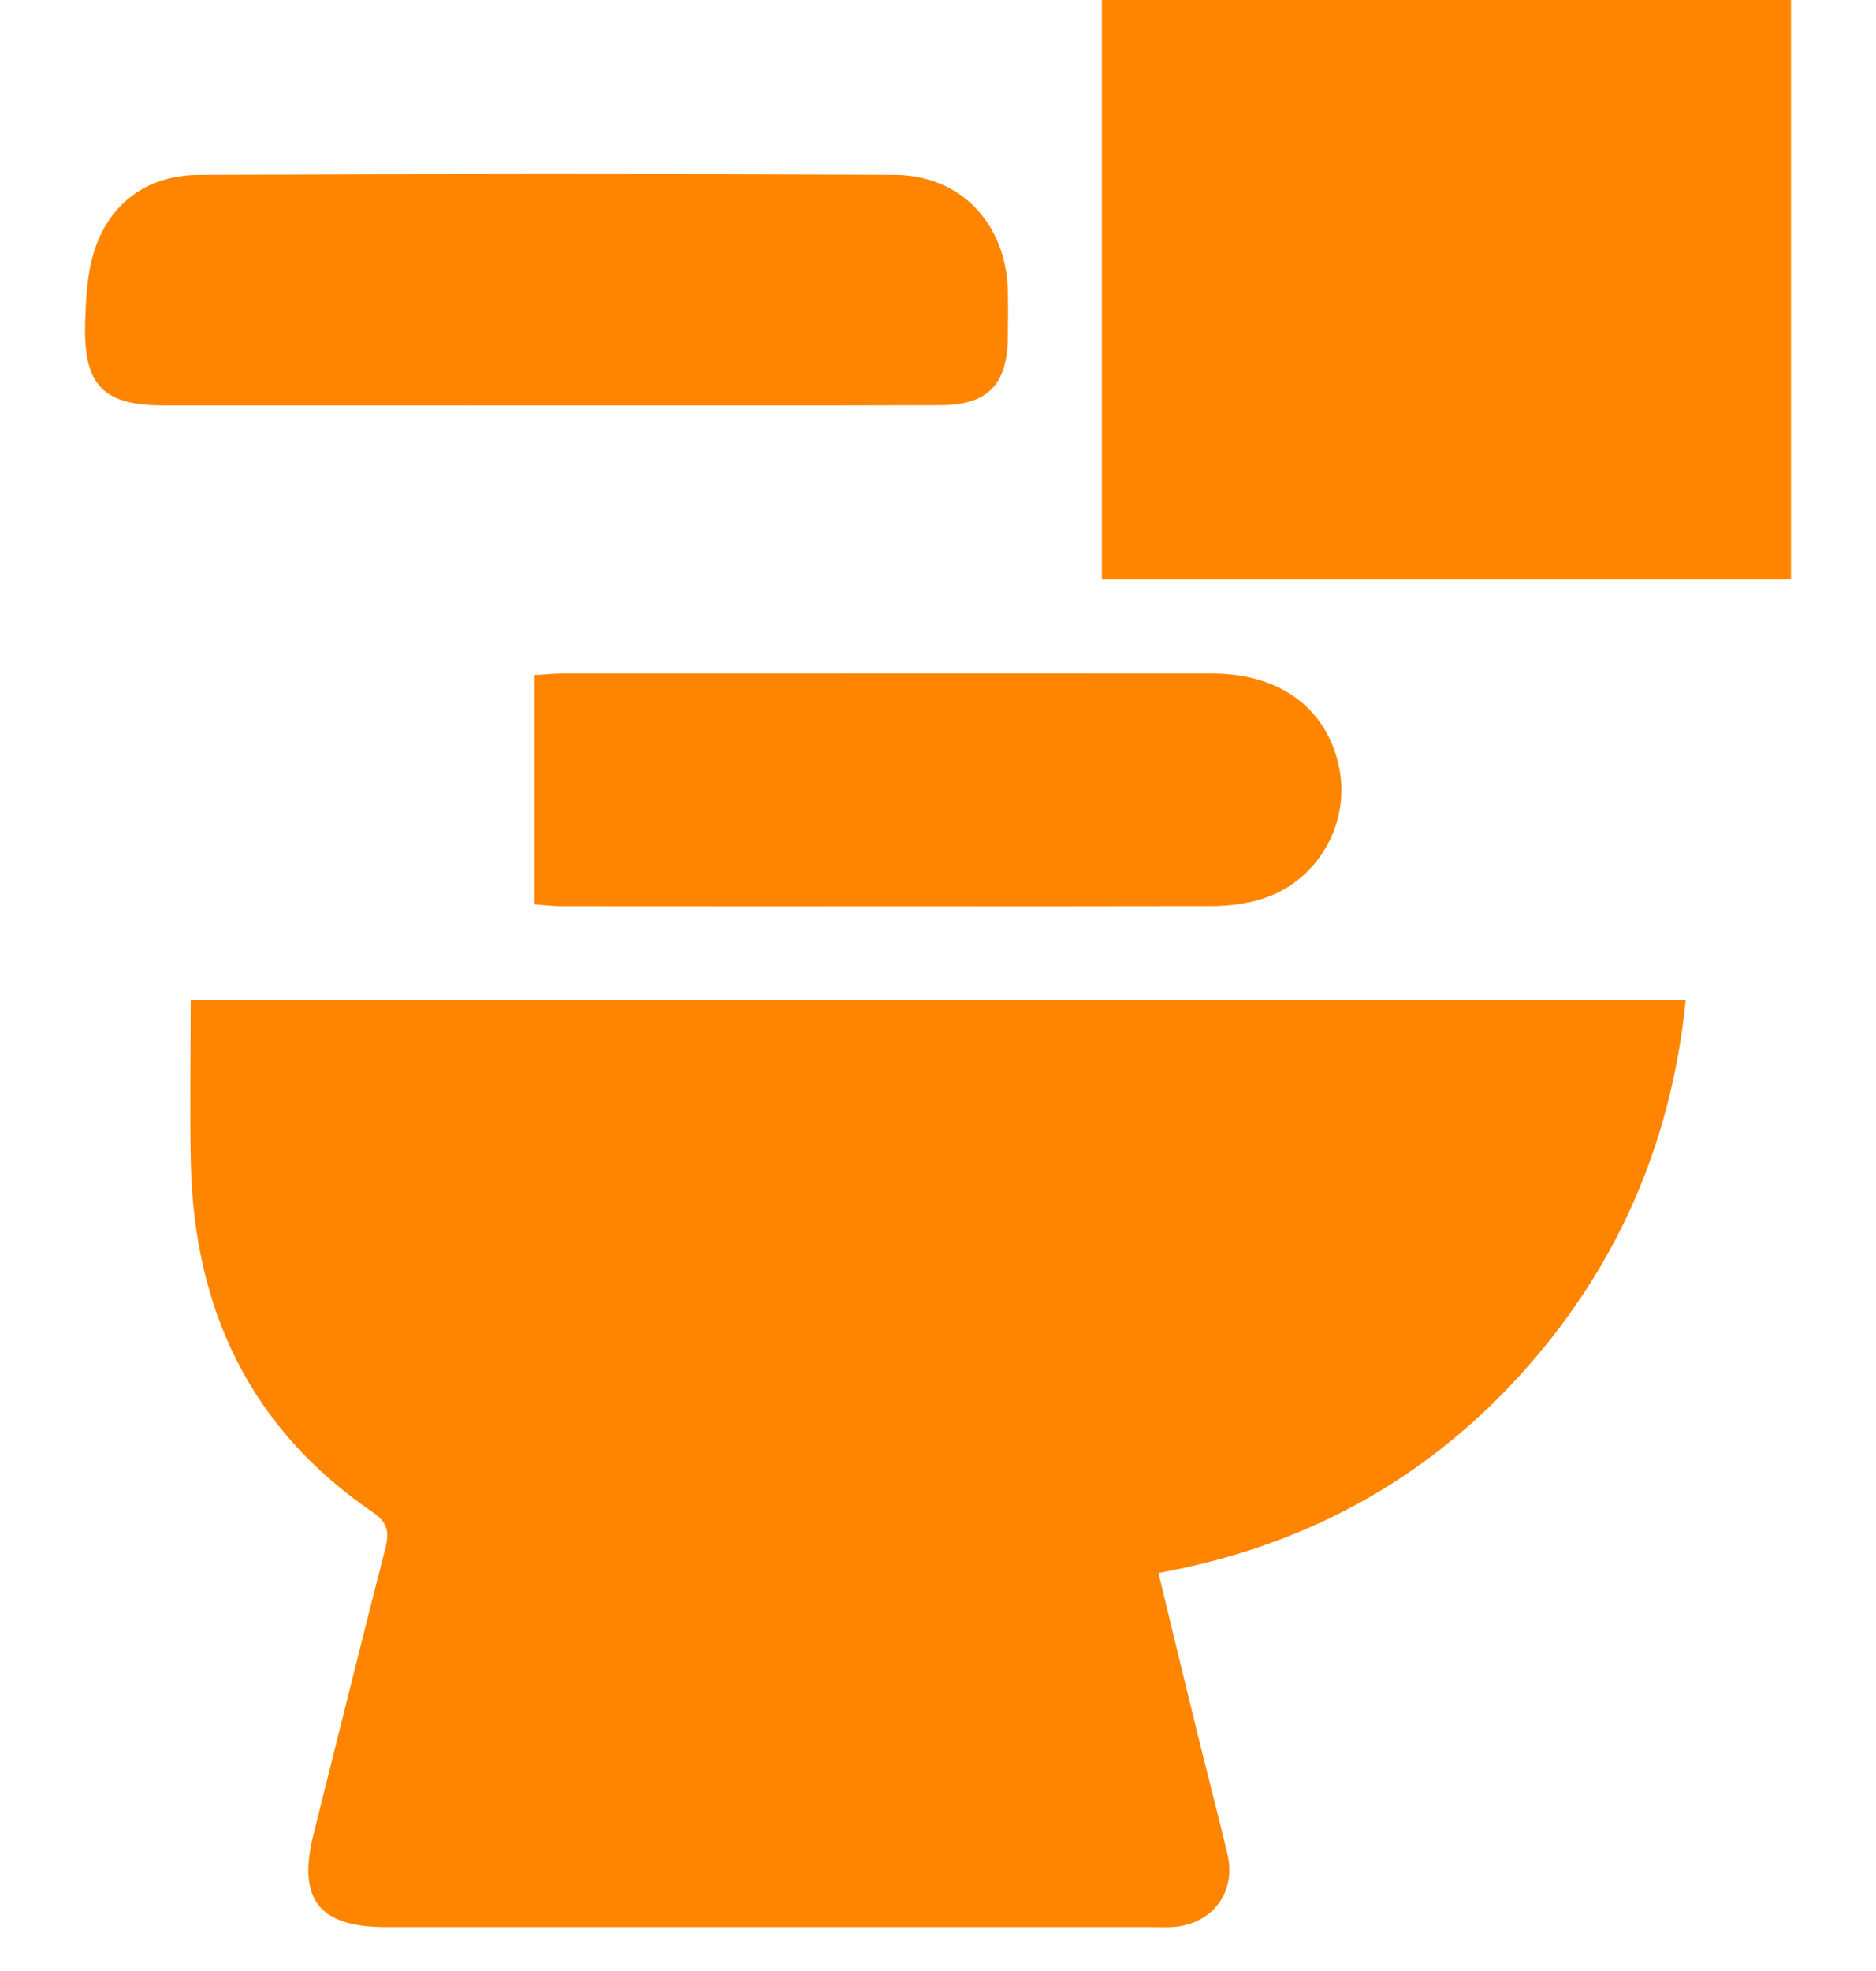
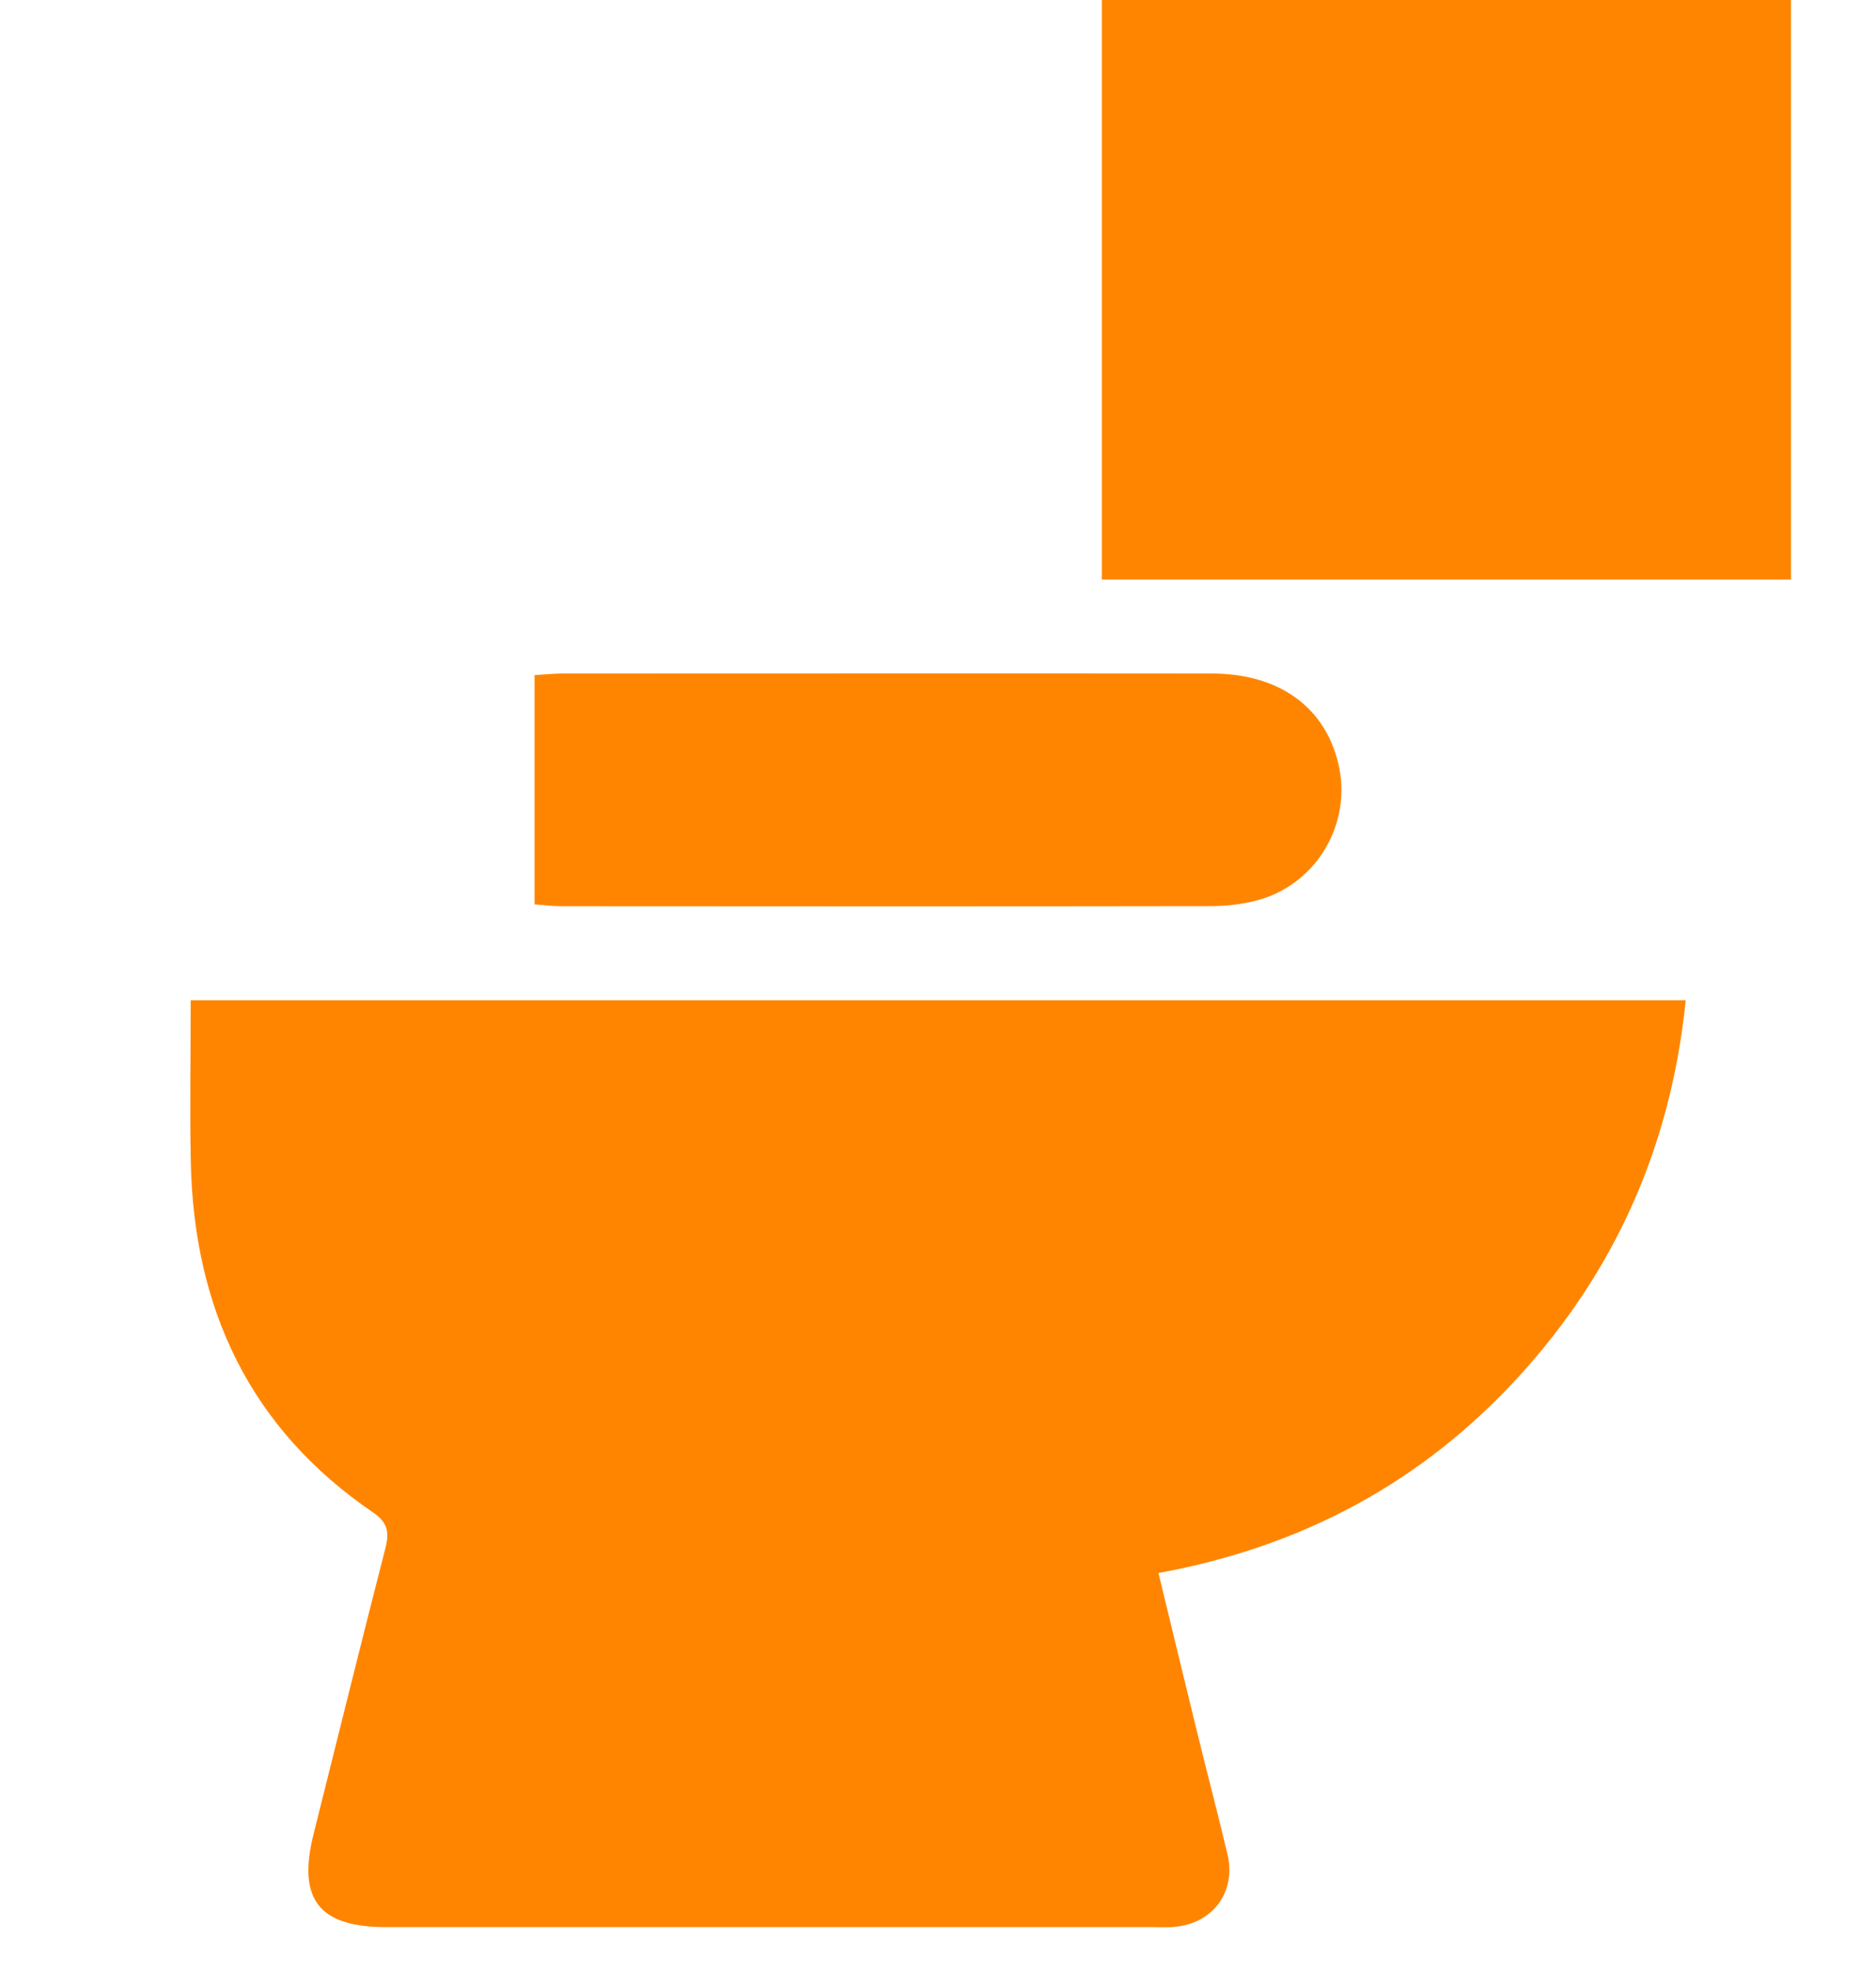
<svg xmlns="http://www.w3.org/2000/svg" width="40" height="42" viewBox="0 0 40 42" fill="none">
-   <path d="M11.605 8.639C8.896 8.639 6.186 8.642 3.477 8.639C2.218 8.639 1.784 8.212 1.815 6.935C1.828 6.354 1.857 5.736 2.061 5.202C2.428 4.239 3.231 3.728 4.257 3.726C9.197 3.707 14.134 3.702 19.073 3.726C20.497 3.734 21.458 4.778 21.489 6.205C21.497 6.532 21.494 6.859 21.489 7.189C21.479 8.191 21.065 8.631 20.06 8.634C17.241 8.644 14.422 8.636 11.602 8.639" fill="#FF8500" />
  <path d="M38.187 0H23.494V12.35H38.187V0Z" fill="#FF8500" />
  <path d="M11.398 19.271V14.386C11.62 14.373 11.808 14.352 11.999 14.352C16.612 14.352 21.224 14.347 25.836 14.352C27.263 14.352 28.245 15.059 28.535 16.268C28.839 17.53 28.085 18.834 26.826 19.179C26.514 19.266 26.179 19.305 25.855 19.308C21.221 19.316 16.588 19.313 11.952 19.31C11.782 19.31 11.615 19.287 11.398 19.271Z" fill="#FF8500" />
  <path d="M4.06 21.315H35.943C35.629 24.414 34.446 27.076 32.383 29.333C30.328 31.579 27.776 32.958 24.701 33.519C24.978 34.66 25.24 35.751 25.509 36.846C25.727 37.736 25.96 38.62 26.172 39.51C26.358 40.293 25.886 40.961 25.09 41.055C24.918 41.076 24.74 41.065 24.567 41.065C19.122 41.065 13.68 41.065 8.236 41.065C6.799 41.065 6.338 40.474 6.686 39.081C7.194 37.052 7.696 35.021 8.217 32.992C8.304 32.652 8.27 32.445 7.953 32.228C5.327 30.438 4.134 27.888 4.068 24.762C4.045 23.629 4.066 22.496 4.066 21.312" fill="#FF8500" />
</svg>